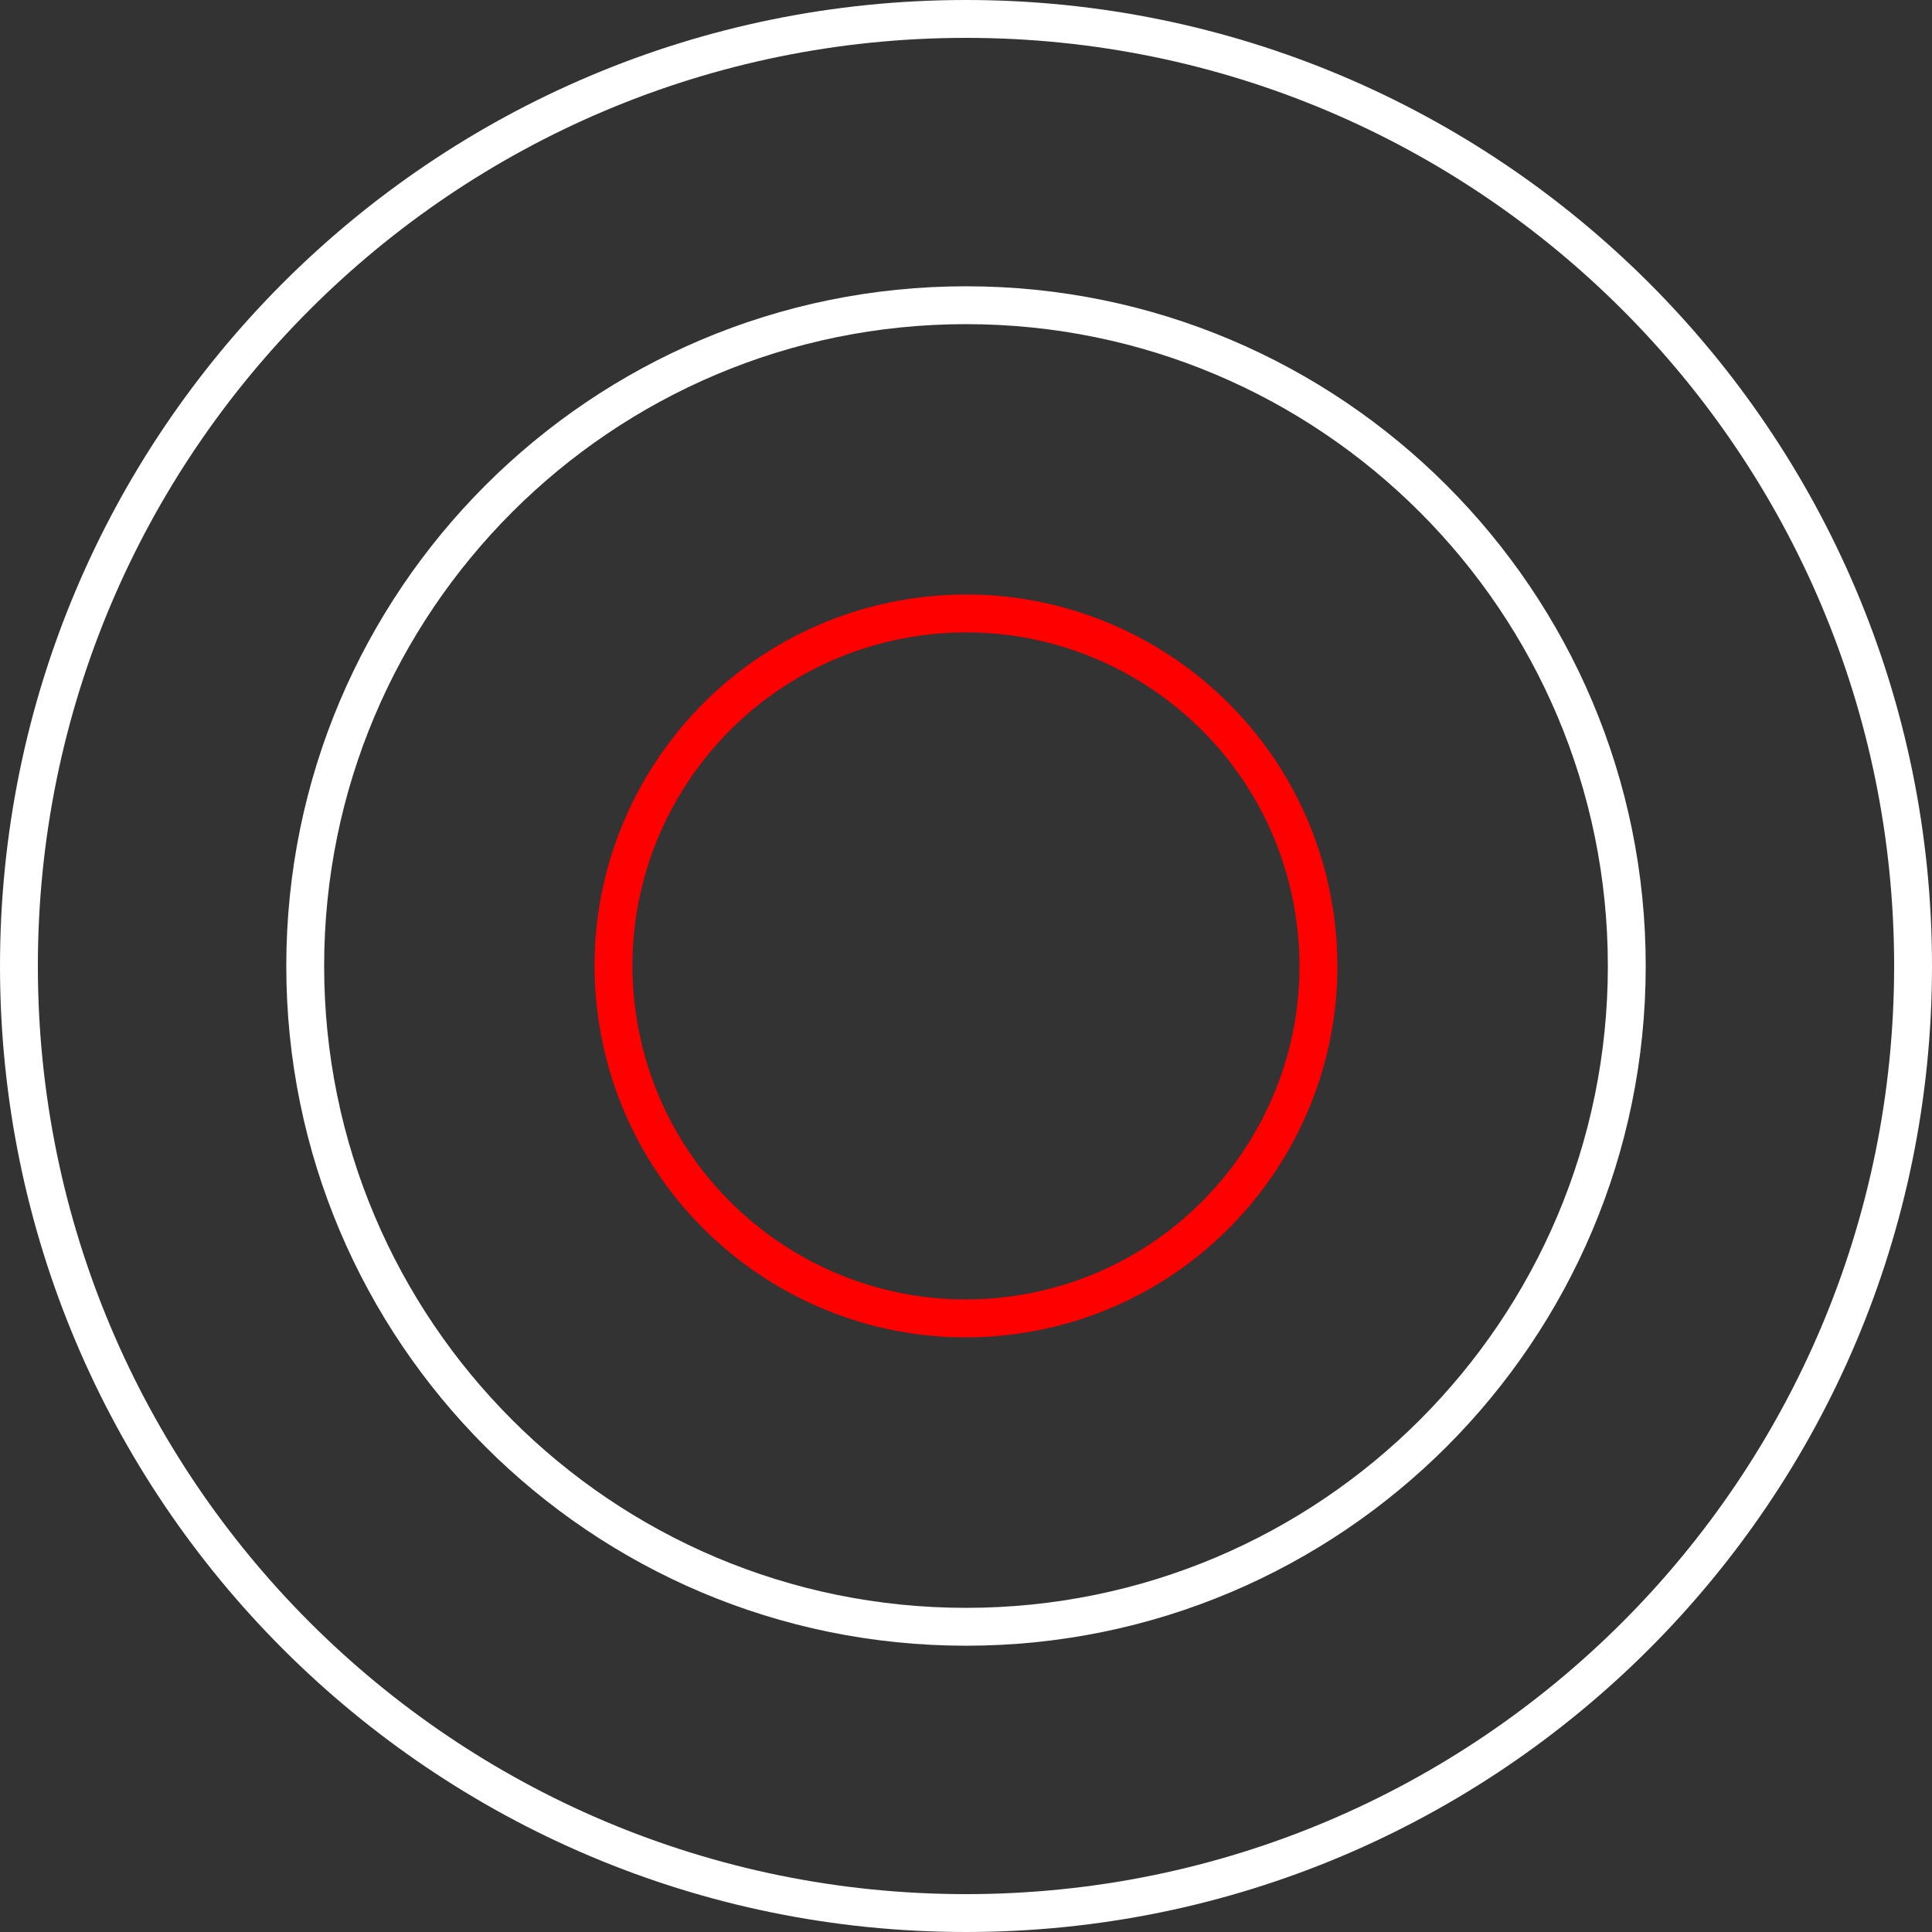
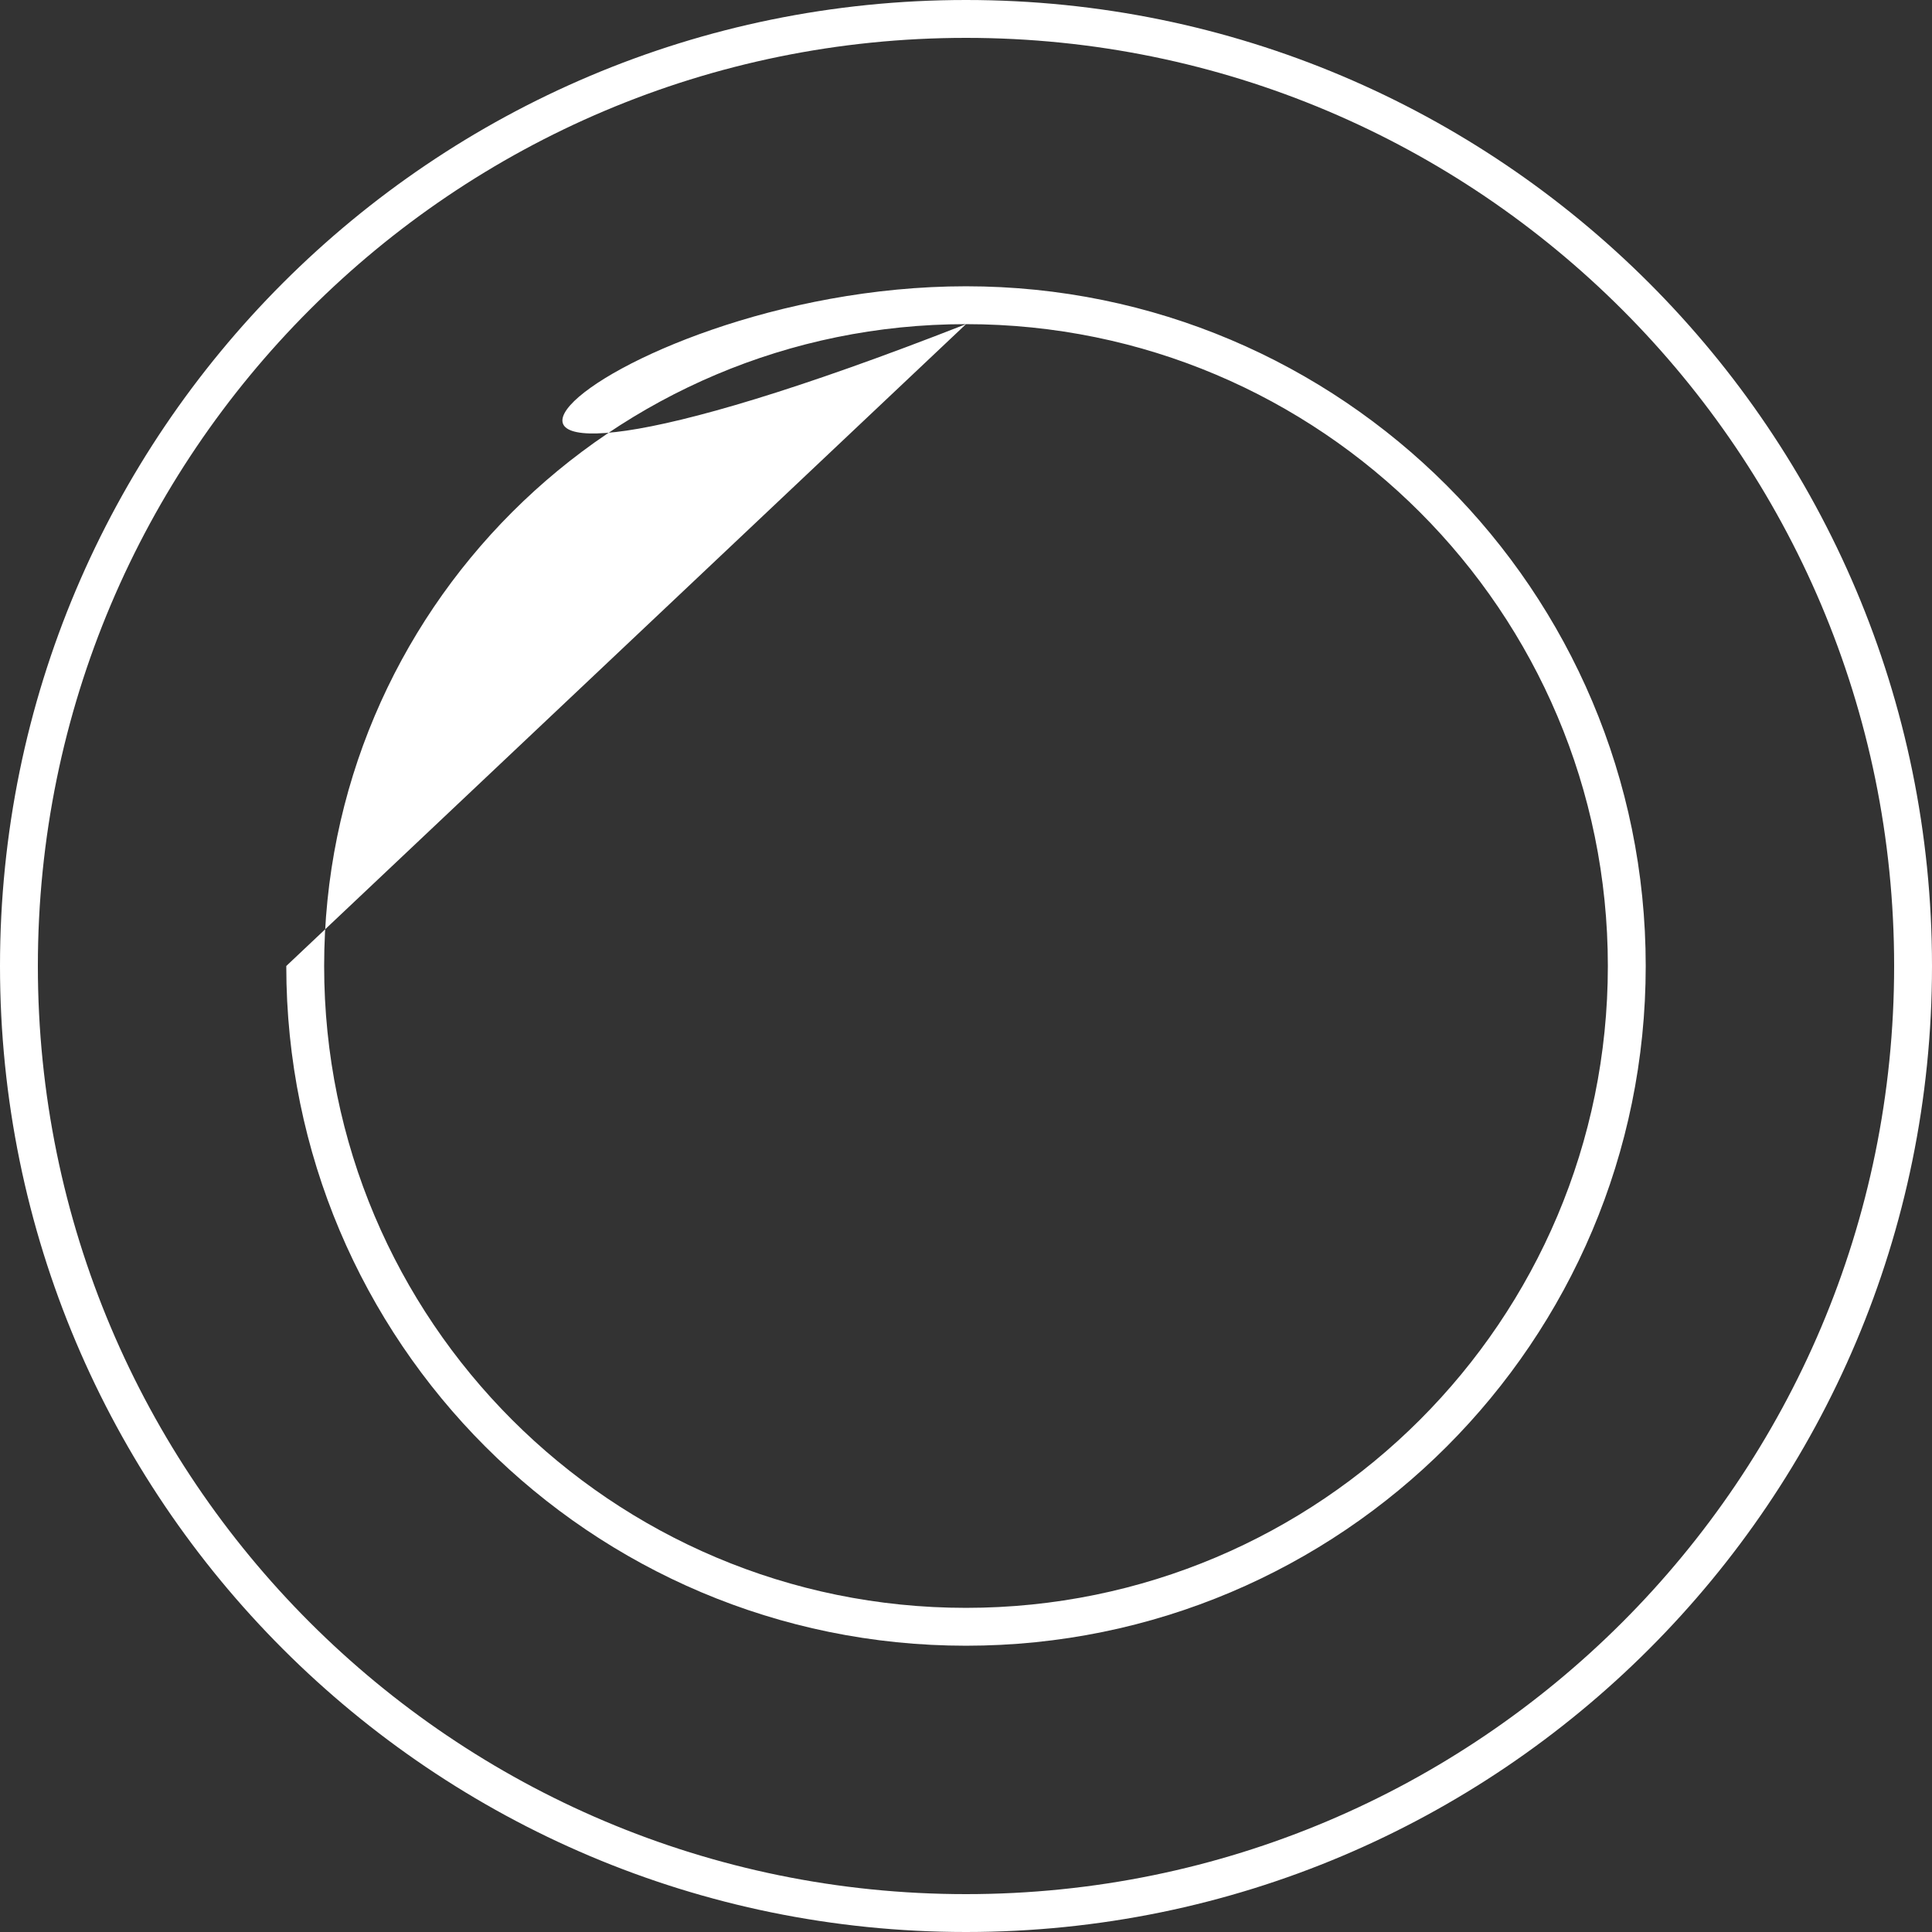
<svg xmlns="http://www.w3.org/2000/svg" width="45" height="45" viewBox="0 0 45 45" fill="none">
  <rect x="0" y="0" width="45" height="45" fill="#333333" stroke="none" />
  <g clip-path="url(#clip0_1158_6634)">
    <path fill-rule="evenodd" clip-rule="evenodd" d="M22.5 0.882C10.561 0.882 0.882 10.561 0.882 22.5C0.882 34.439 10.561 44.118 22.5 44.118C34.439 44.118 44.118 34.439 44.118 22.5C44.118 10.561 34.439 0.882 22.5 0.882ZM0 22.5C0 10.074 10.074 0 22.5 0C34.926 0 45 10.074 45 22.5C45 34.926 34.926 45 22.5 45C10.074 45 0 34.926 0 22.5Z" fill="white" />
-     <path fill-rule="evenodd" clip-rule="evenodd" d="M22.5 7.55C14.243 7.55 7.55 14.243 7.55 22.5C7.55 30.757 14.243 37.45 22.5 37.45C30.757 37.45 37.45 30.757 37.45 22.5C37.45 14.243 30.757 7.55 22.5 7.55ZM6.668 22.5C6.668 13.756 13.756 6.668 22.5 6.668C31.244 6.668 38.332 13.756 38.332 22.5C38.332 31.244 31.244 38.332 22.5 38.332C13.756 38.332 6.668 31.244 6.668 22.5Z" fill="white" />
-     <path fill-rule="evenodd" clip-rule="evenodd" d="M21.255 14.831C17.021 15.518 14.145 19.508 14.832 23.743C15.52 27.977 19.51 30.853 23.744 30.166C27.979 29.478 30.854 25.488 30.167 21.254C29.48 17.019 25.49 14.144 21.255 14.831ZM13.961 23.884C13.196 19.169 16.398 14.726 21.114 13.96C25.829 13.195 30.273 16.397 31.038 21.112C31.803 25.828 28.601 30.271 23.886 31.037C19.17 31.802 14.727 28.6 13.961 23.884Z" fill="#FF0000" />
+     <path fill-rule="evenodd" clip-rule="evenodd" d="M22.5 7.55C14.243 7.55 7.55 14.243 7.55 22.5C7.55 30.757 14.243 37.45 22.5 37.45C30.757 37.45 37.45 30.757 37.45 22.5C37.45 14.243 30.757 7.55 22.5 7.55ZC6.668 13.756 13.756 6.668 22.5 6.668C31.244 6.668 38.332 13.756 38.332 22.5C38.332 31.244 31.244 38.332 22.5 38.332C13.756 38.332 6.668 31.244 6.668 22.5Z" fill="white" />
  </g>
  <defs>
    <clipPath id="clip0_1158_6634">
      <rect width="45" height="45" fill="white" />
    </clipPath>
  </defs>
</svg>